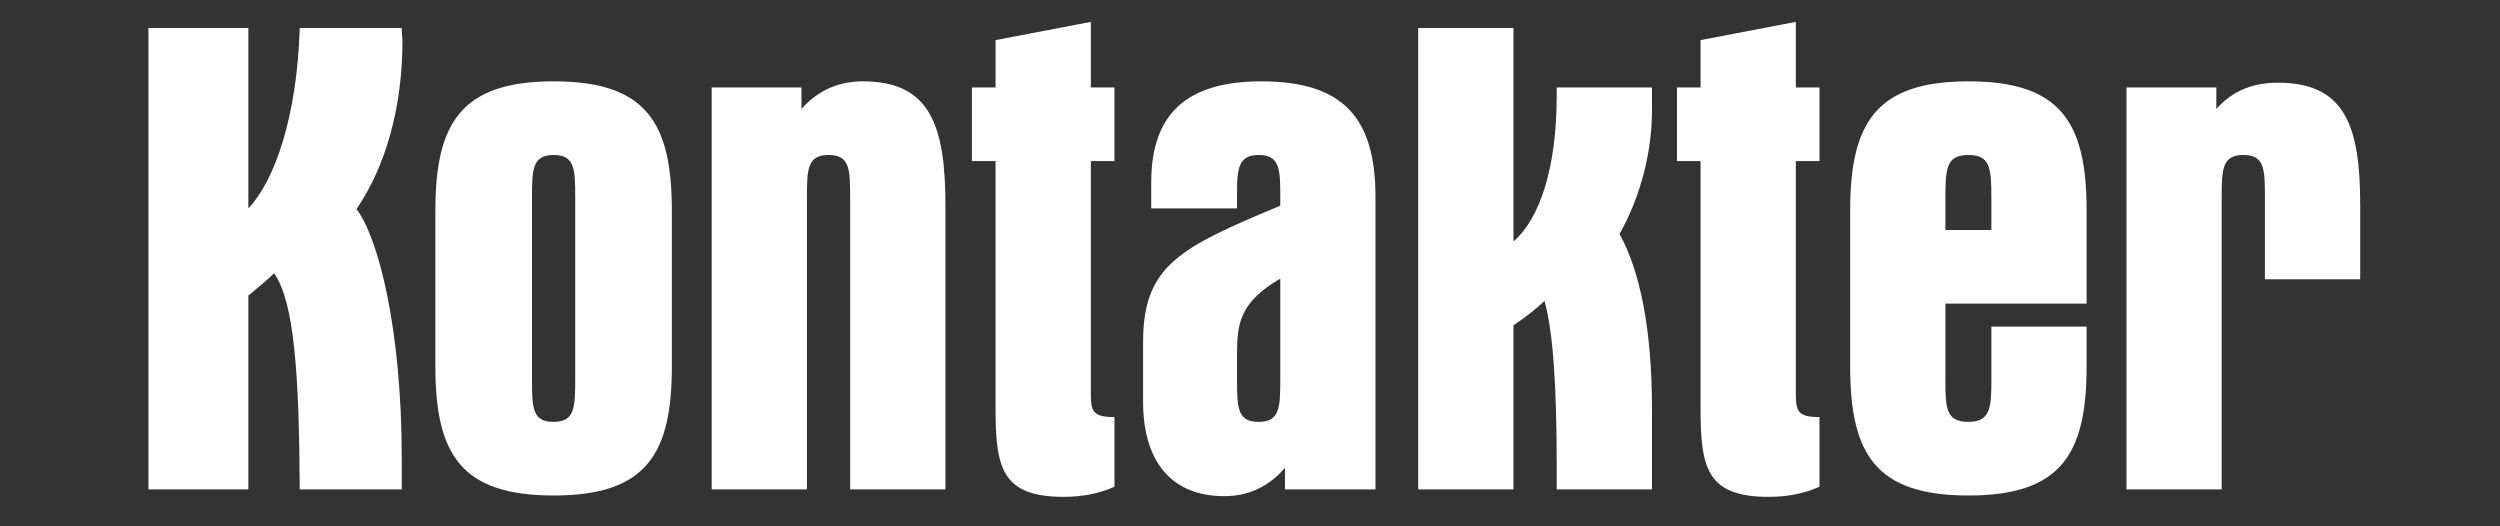
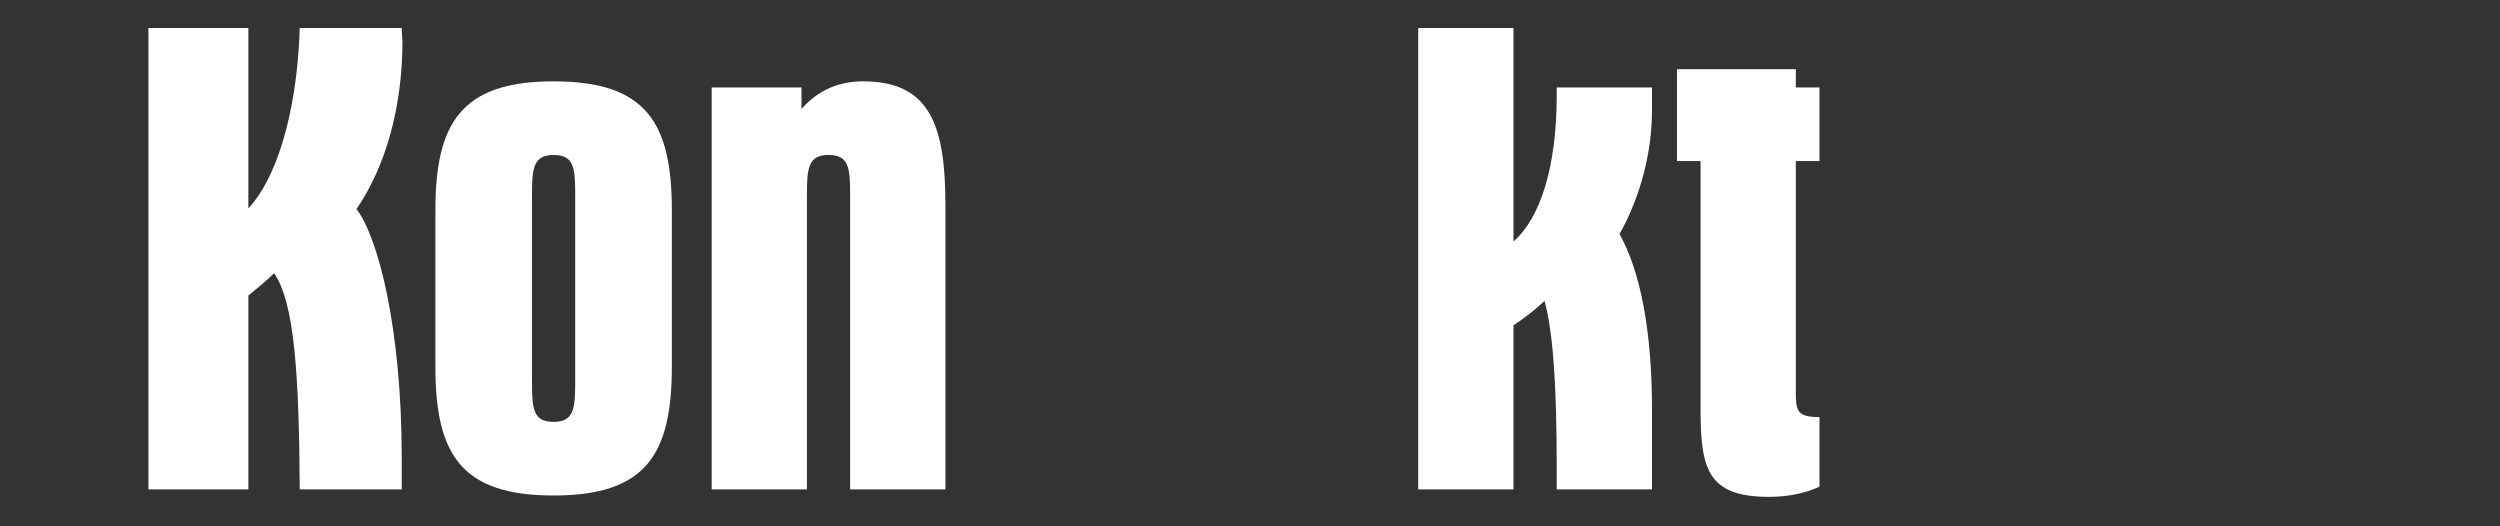
<svg xmlns="http://www.w3.org/2000/svg" version="1.1" id="Ebene_1" x="0px" y="0px" width="380px" height="80px" viewBox="0 0 380 80" enable-background="new 0 0 380 80" xml:space="preserve">
  <rect x="0" y="0" width="380" height="80" fill="#333333" stroke="none" />
  <path fill="#FFFFFF" d="M45.562,74.391h15.502v-4.726c0-19.821-3.589-33.575-6.875-37.888c4.417-6.471,6.985-15.408,6.985-25.572  c0-0.311-0.109-0.925-0.109-1.95H45.562c-0.41,13.454-3.8,23.208-7.81,27.415V4.254H22.561v70.136h15.191V44.922  c1.339-1.134,2.679-2.161,3.909-3.395C44.743,45.947,45.461,56.827,45.562,74.391" />
  <path fill="#FFFFFF" d="M66.177,31.981v23.724c0,13.345,3.901,19.611,17.972,19.611c14.07,0,17.971-6.267,17.971-19.611V31.981  c0-13.349-3.901-19.617-17.971-19.617C70.078,12.364,66.177,18.735,66.177,31.981 M87.432,57.753c0,4.212-0.099,6.372-3.283,6.372  c-3.186,0-3.288-2.056-3.288-6.372V29.922c0-4.208,0.102-6.363,3.288-6.363c3.185,0,3.283,2.053,3.283,6.363V57.753z" />
  <path fill="#FFFFFF" d="M108.176,13.292v61.099h14.478V29.922c0-4.208,0.097-6.366,3.283-6.366c3.184,0,3.285,2.056,3.285,6.366  v44.469h14.481V31.16c0-12.125-2.363-18.797-12.526-18.797c-4.313,0-7.296,1.847-9.351,4.21v-3.281H108.176z" />
-   <path fill="#FFFFFF" d="M147.733,13.292v11.189h3.593v37.587c0,9.036,0.926,13.453,10.37,13.453c2.873,0,5.441-0.52,7.701-1.541  V63.395c-3.388,0-3.591-0.918-3.591-3.79V24.482h3.591V13.292h-3.591V3.325l-14.48,2.773v7.194H147.733z" />
-   <path fill="#FFFFFF" d="M194.603,42.353v15.4c0,4.213-0.107,6.372-3.288,6.372c-3.182,0-3.288-2.056-3.288-6.372v-3.598  C188.026,49.437,188.232,46.052,194.603,42.353 M174.989,31.674h13.037v-2.469c0-3.695,0.311-5.648,3.288-5.648  c2.977,0,3.288,1.852,3.288,5.648v2.057c-15.199,6.364-20.854,9.035-20.854,20.745v9.028c0,9.351,4.526,14.382,12.327,14.382  c3.696,0,6.781-1.436,9.239-4.312v3.286h13.76V29.922c0-12.015-4.925-17.559-17.356-17.559c-11.294,0-16.729,4.93-16.729,15.302  V31.674z" />
  <path fill="#FFFFFF" d="M215.568,4.254v70.137h14.481V49.437c1.745-1.13,3.283-2.36,4.718-3.696  c1.337,4.824,1.854,13.241,1.854,25.164v3.486h14.481V62.274c0-12.016-1.744-20.954-4.933-26.702  c3.282-5.853,4.933-12.632,4.933-18.79v-3.491h-14.481v1.23c0,10.988-2.562,18.688-6.572,22.183V4.254H215.568z" />
-   <path fill="#FFFFFF" d="M254.896,13.292v11.189h3.59v37.587c0,9.036,0.924,13.453,10.371,13.453c2.881,0,5.449-0.52,7.705-1.541  V63.395c-3.394,0-3.598-0.918-3.598-3.79V24.482h3.598V13.292h-3.598V3.325l-14.479,2.773v7.194H254.896z" />
-   <path fill="#FFFFFF" d="M317.164,46.149V31.981c0-13.349-3.901-19.617-17.962-19.617c-14.07,0-17.975,6.364-17.975,19.617v23.724  c0,13.345,3.904,19.61,17.975,19.61c14.061,0,17.962-6.266,17.962-19.61v-6.064H302.69v8.112c0,4.11-0.113,6.372-3.488,6.372  c-3.396,0-3.501-2.056-3.501-6.372V46.149H317.164z M295.701,30.339c0-4.727,0.104-6.78,3.501-6.78c3.375,0,3.488,2.053,3.488,6.78  v4.622h-6.989V30.339z" />
-   <path fill="#FFFFFF" d="M323.223,13.292v61.099h14.473V29.922c0-4.208,0.106-6.366,3.287-6.366c3.187,0,3.283,2.056,3.283,6.366  v12.53h14.486V31.16c0-12.125-2.362-18.591-12.529-18.591c-4.316,0-7.289,1.641-9.341,4.004v-3.281H323.223z" />
+   <path fill="#FFFFFF" d="M254.896,13.292v11.189h3.59v37.587c0,9.036,0.924,13.453,10.371,13.453c2.881,0,5.449-0.52,7.705-1.541  V63.395c-3.394,0-3.598-0.918-3.598-3.79V24.482h3.598V13.292h-3.598V3.325v7.194H254.896z" />
  <g>
</g>
  <g>
</g>
  <g>
</g>
  <g>
</g>
  <g>
</g>
  <g>
</g>
</svg>